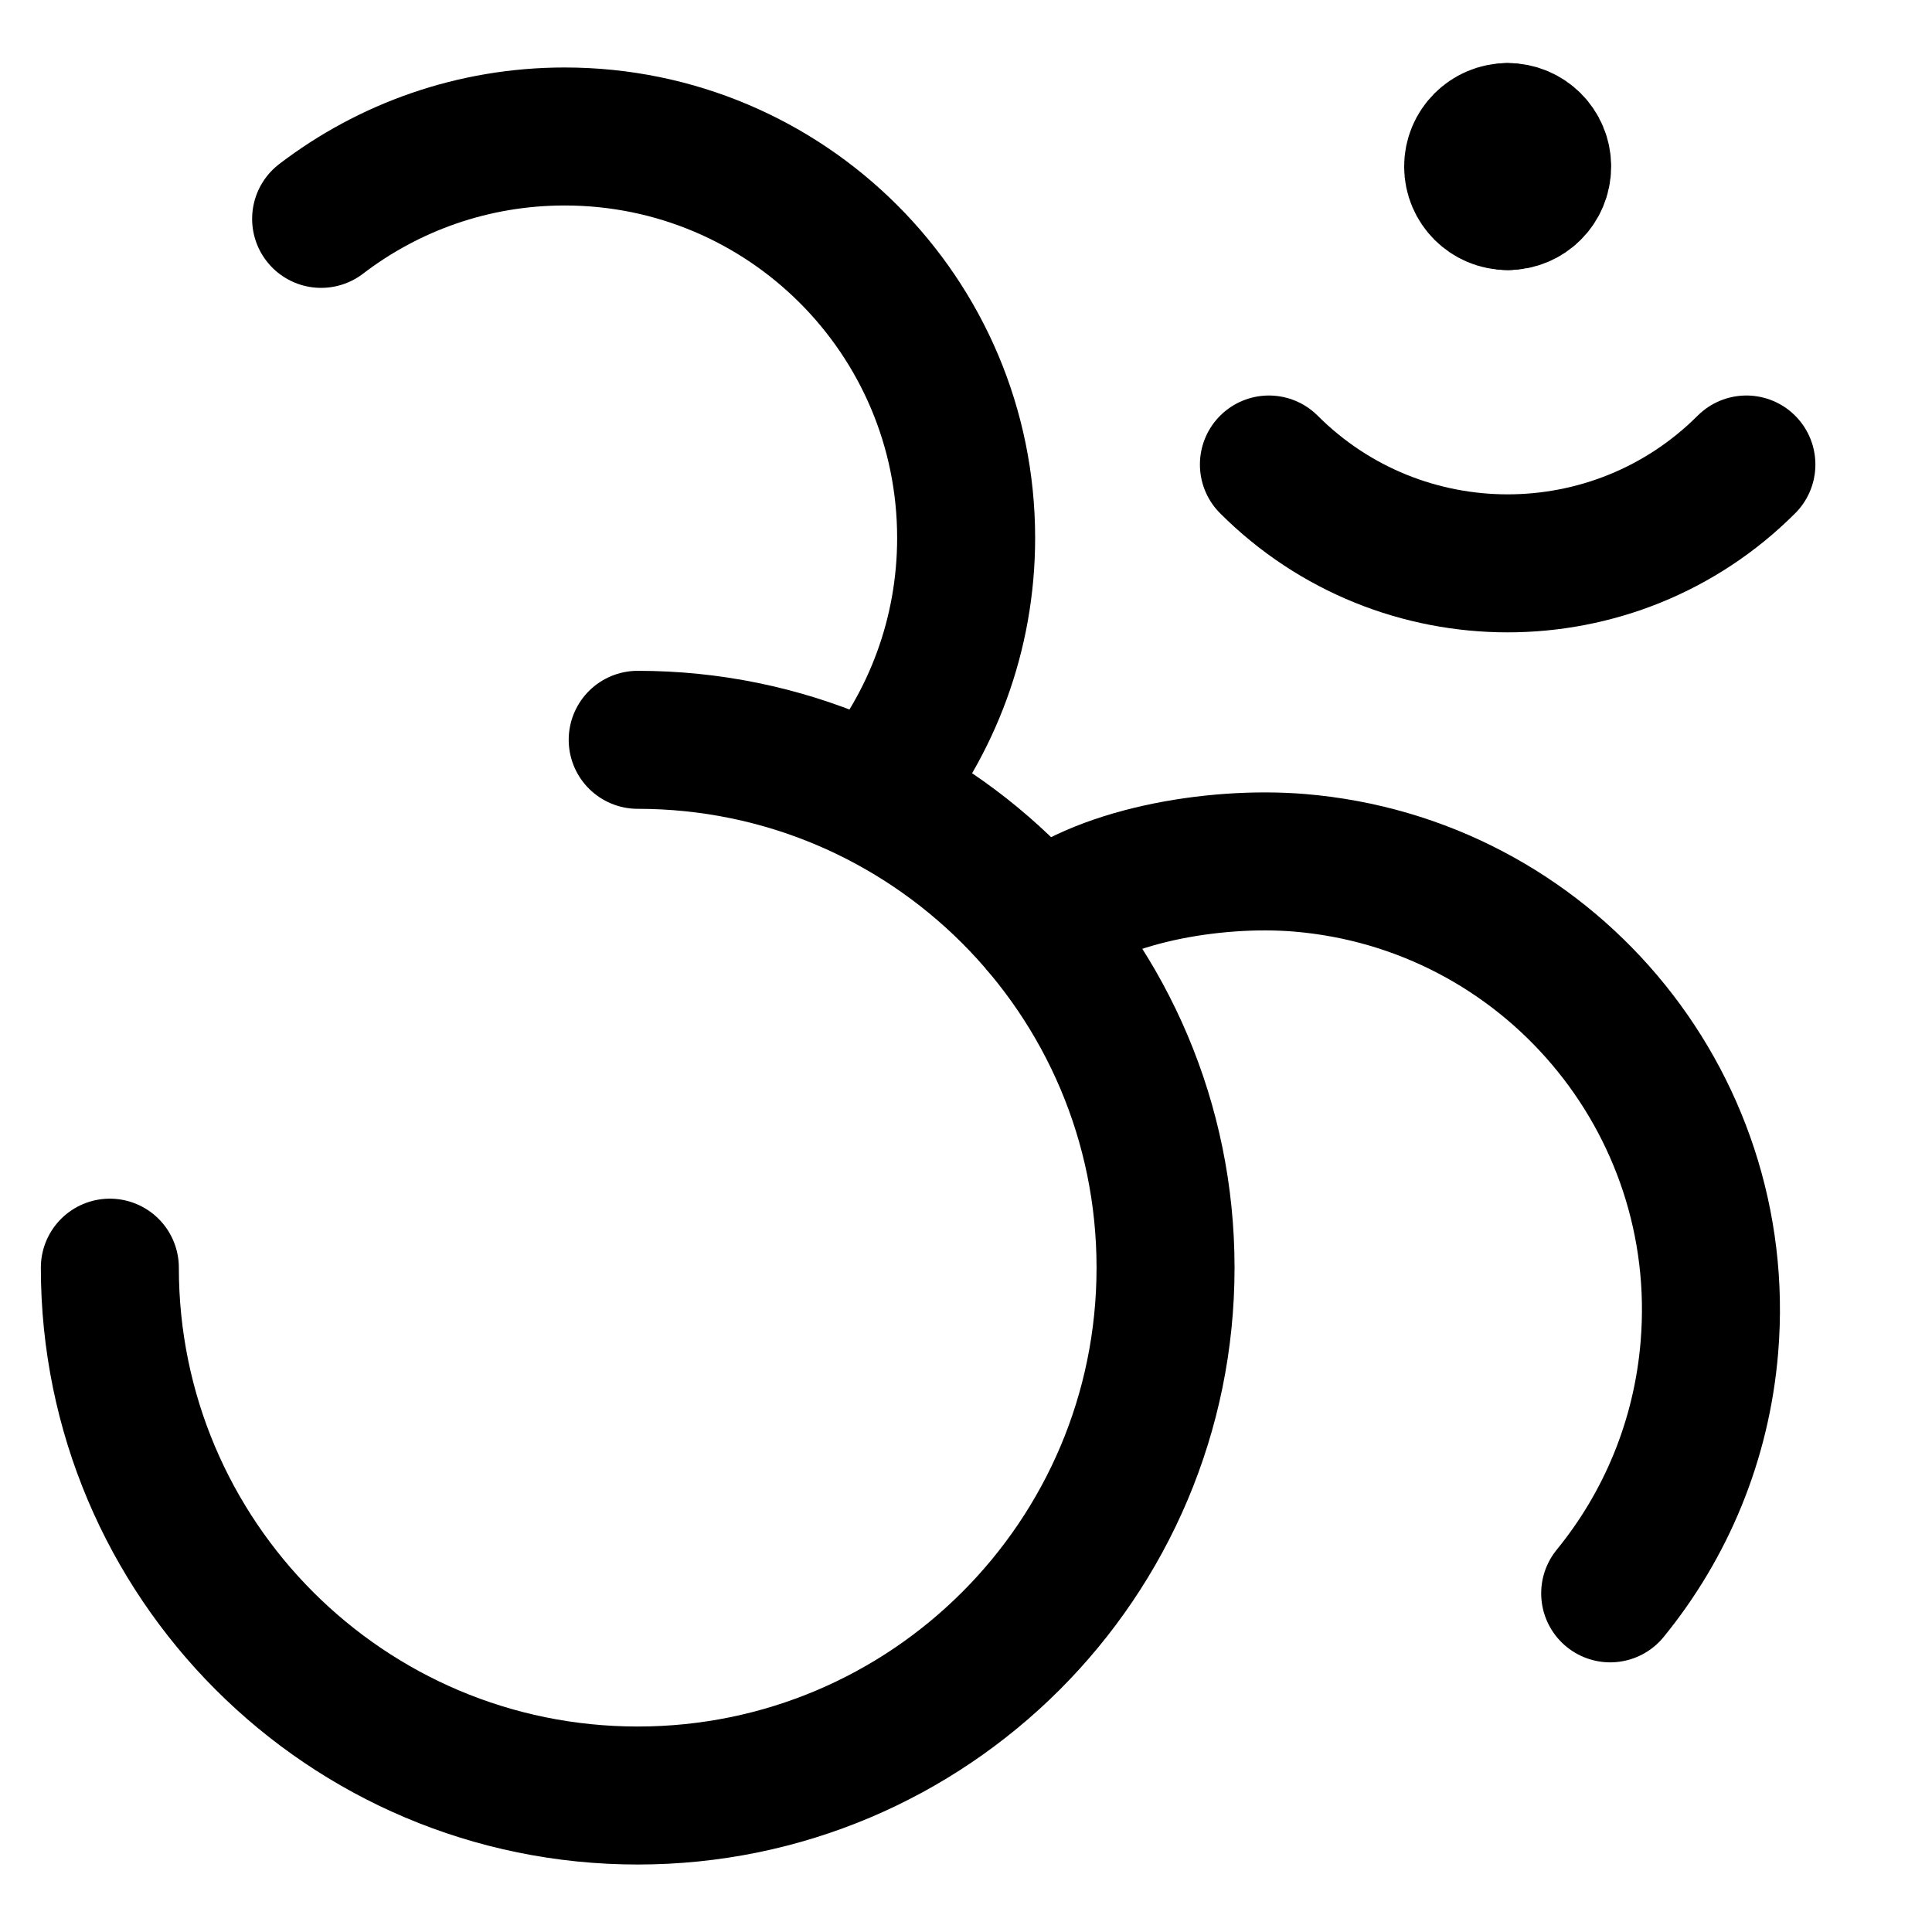
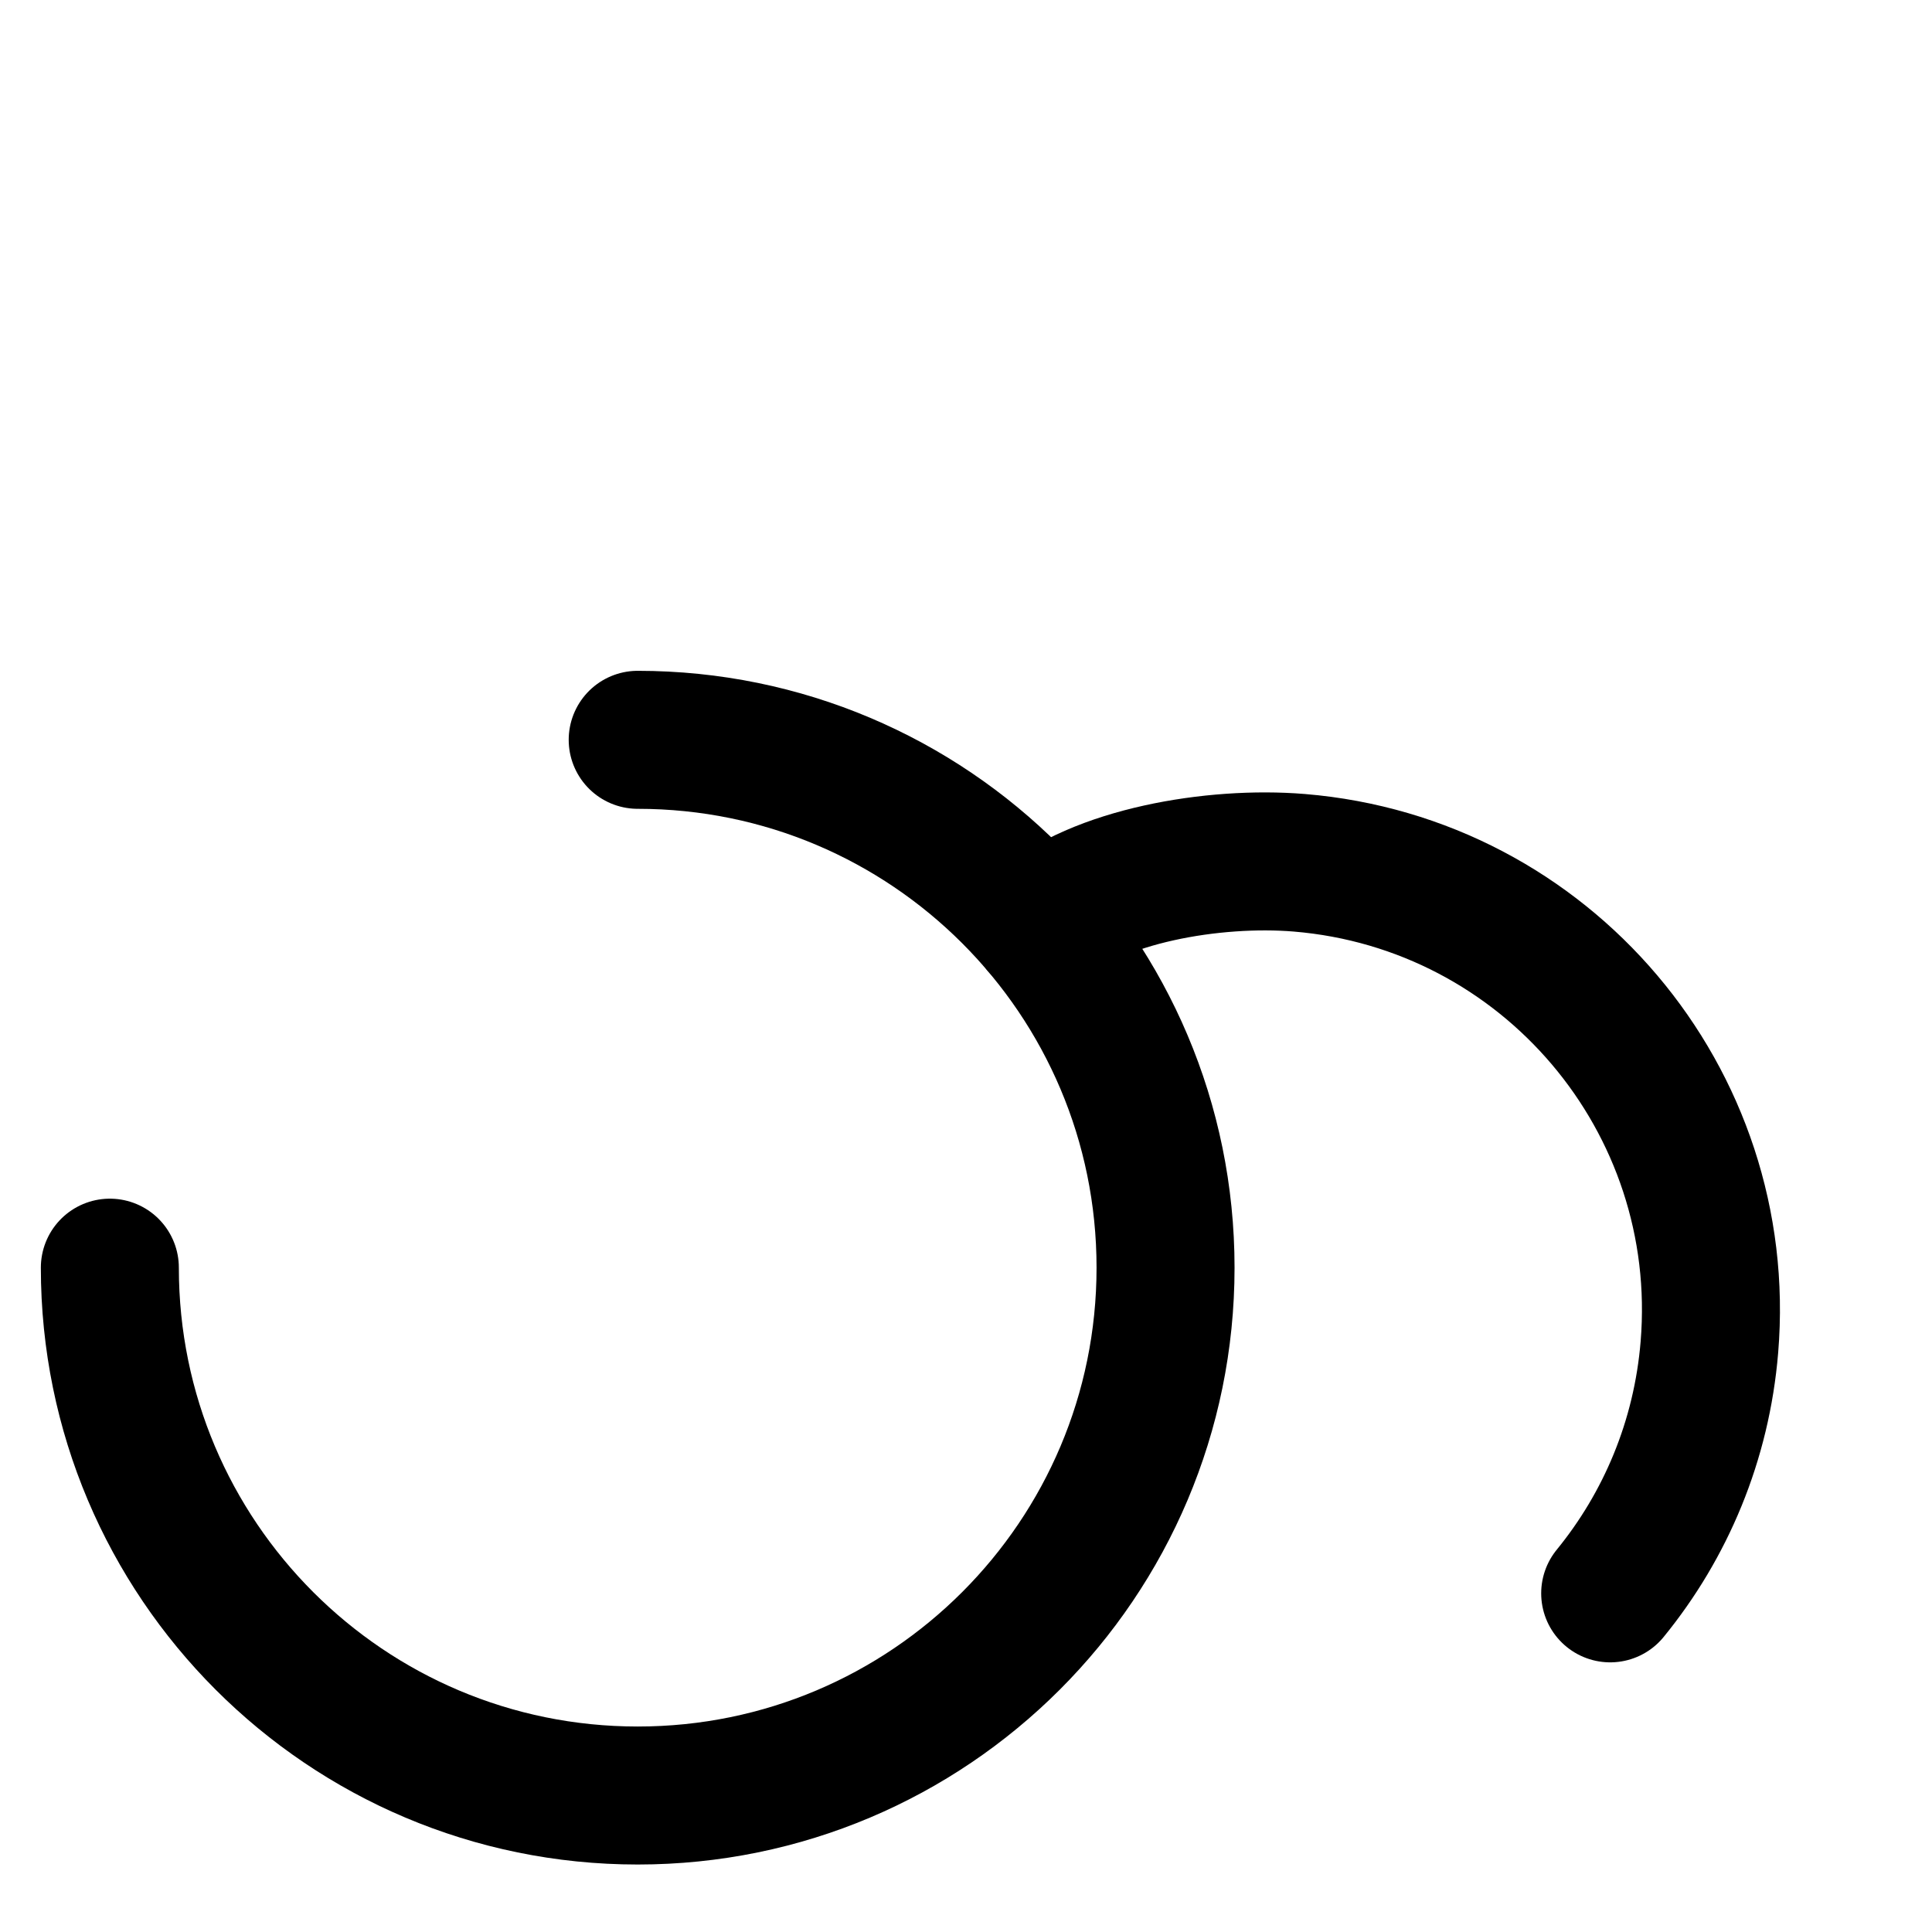
<svg xmlns="http://www.w3.org/2000/svg" fill="none" viewBox="0 0 14 14" id="Hinduism--Streamline-Core">
  <desc>Hinduism Streamline Icon: https://streamlinehq.com</desc>
  <g id="hinduism--religion-hinduism-culture-hindu">
    <path id="Vector" stroke="#000000" stroke-linecap="round" stroke-linejoin="round" d="M0.796 9.186c0 2.112 1.712 3.825 3.825 3.825 2.112 0 3.825 -1.712 3.825 -3.825 0 -2.112 -1.712 -3.825 -3.825 -3.825" stroke-width="1" />
-     <path id="Vector_2" stroke="#000000" stroke-linecap="round" stroke-linejoin="round" d="M2.327 1.586c0.489 -0.374 1.101 -0.597 1.765 -0.597 1.606 0 2.909 1.302 2.909 2.909 0 0.7 -0.248 1.343 -0.66 1.845" stroke-width="1" />
-     <path id="Vector_3" stroke="#000000" stroke-linecap="round" stroke-linejoin="round" d="M12.655 3.366c-0.955 0.955 -2.505 0.955 -3.46 0" stroke-width="1" />
    <path id="Vector_4" stroke="#000000" stroke-linecap="round" stroke-linejoin="round" d="M11.668 11.546c0.401 -0.491 0.663 -1.105 0.719 -1.785 0.148 -1.79 -1.183 -3.361 -2.972 -3.509 -0.62 -0.051 -1.468 0.094 -1.877 0.459" stroke-width="1" />
    <g id="Group 1">
-       <path id="Ellipse 1001" stroke="#000000" stroke-linecap="round" stroke-linejoin="round" d="M10.925 1.457c-0.138 0 -0.25 -0.112 -0.25 -0.25s0.112 -0.25 0.25 -0.25" stroke-width="1" />
-       <path id="Ellipse 1002" stroke="#000000" stroke-linecap="round" stroke-linejoin="round" d="M10.925 1.457c0.138 0 0.25 -0.112 0.25 -0.25s-0.112 -0.25 -0.25 -0.25" stroke-width="1" />
-     </g>
+       </g>
  </g>
</svg>